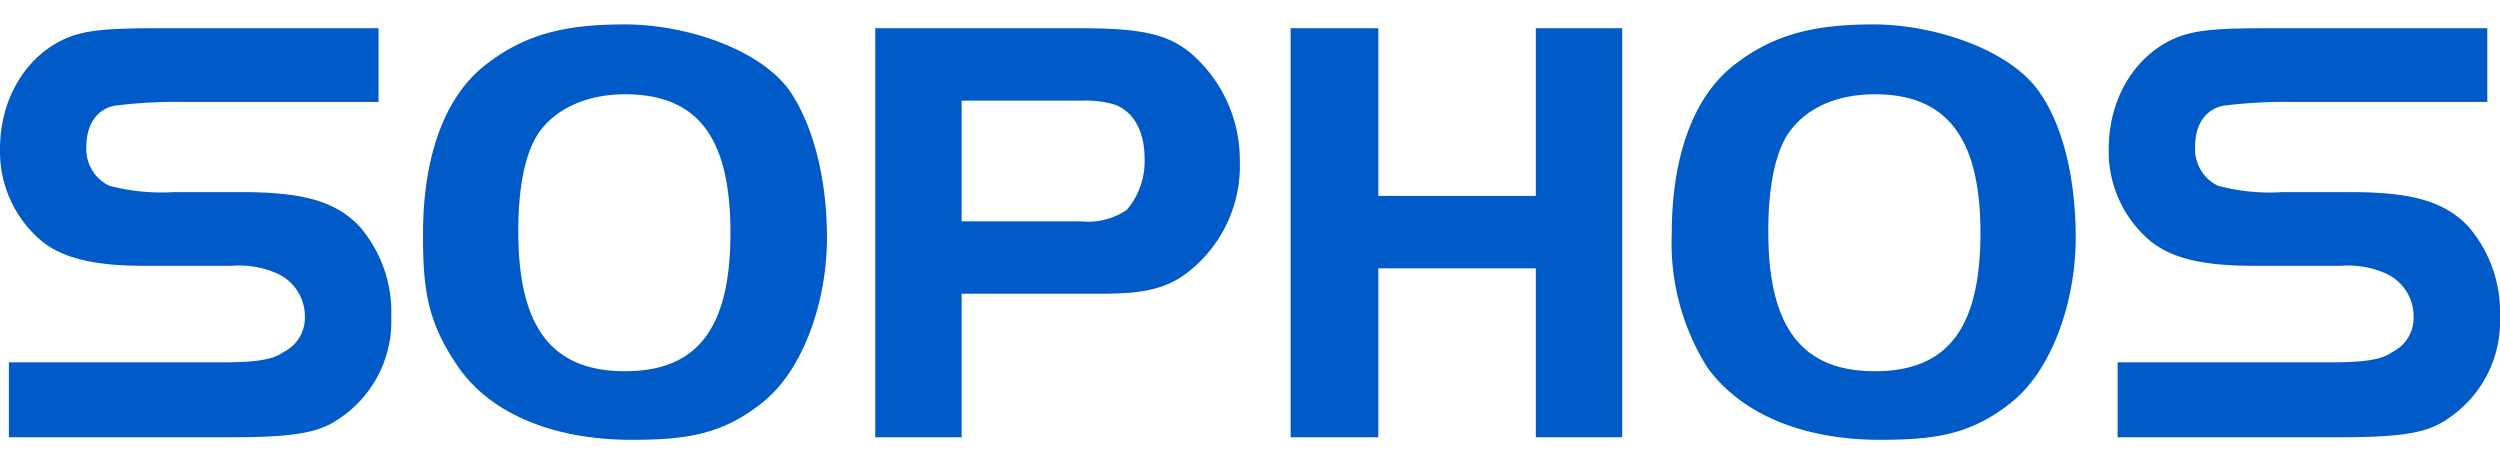
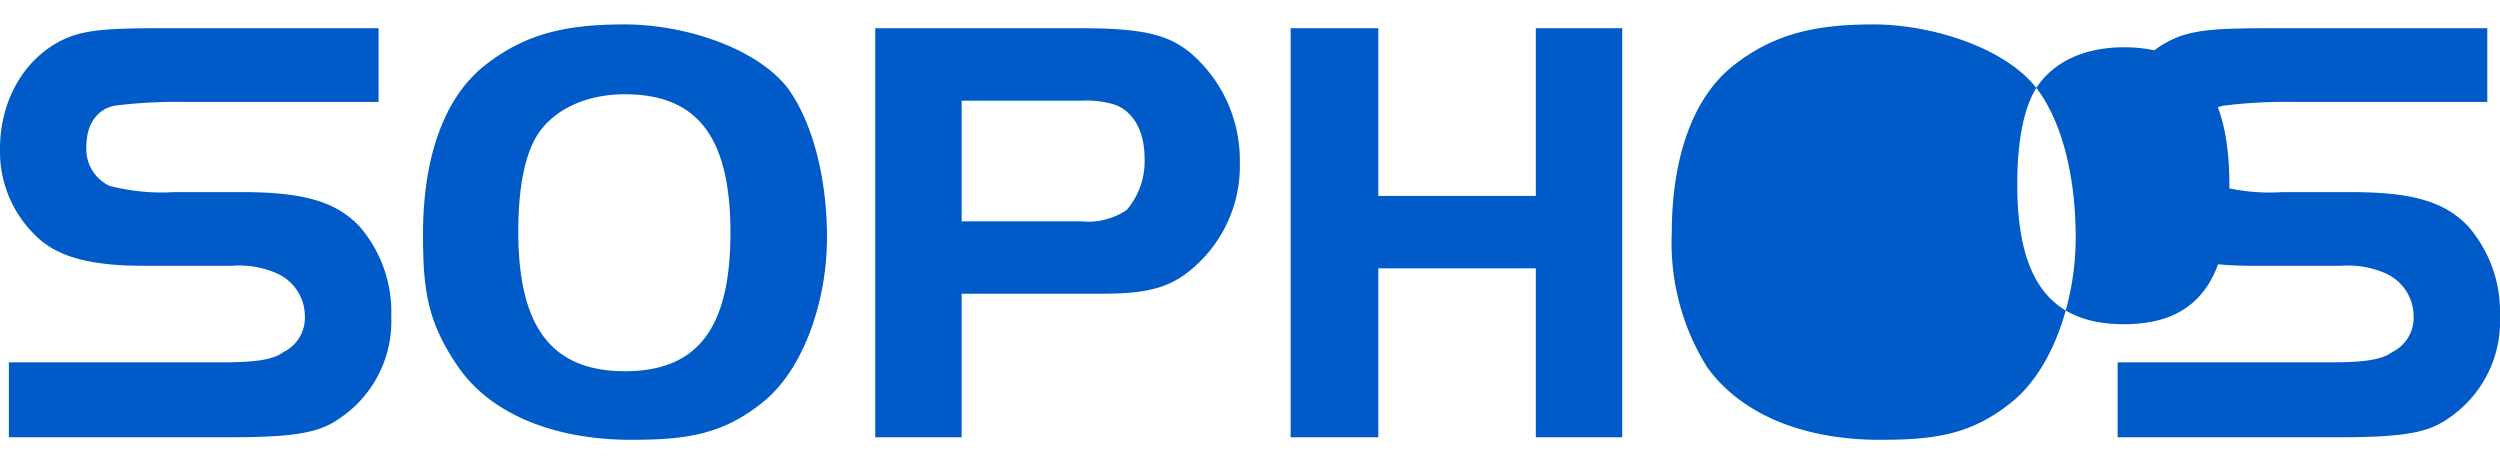
<svg xmlns="http://www.w3.org/2000/svg" id="Layer_1" data-name="Layer 1" width="2.7in" height="0.5in" viewBox="0 0 196.8 32.6">
  <defs>
    <style>.cls-1{fill:#005bc8;}</style>
  </defs>
-   <path class="cls-1" d="M64.3,7.6c1.9,2.6,3.1,6.9,3.1,11.8s-1.8,10.3-5,12.9-6.1,3-10.4,3c-6.2,0-11.1-2.1-13.6-5.7s-2.8-6.2-2.8-10.5c0-6.1,1.7-10.8,4.9-13.3s6.4-3.2,11-3.2,10.3,1.8,12.8,5M44.6,11.3c-1,1.6-1.5,4.2-1.5,7.6,0,7.5,2.6,11,8.4,11s8.3-3.5,8.3-10.9S57.3,8.1,51.5,8.1c-3.1,0-5.6,1.2-6.9,3.2M78,35.1H71.2V2.9H87.3c5.6,0,7.6.6,9.7,2.9a11.1,11.1,0,0,1,2.9,7.6,10.6,10.6,0,0,1-3.6,8.3c-1.8,1.6-3.6,2.1-7.2,2.1H78Zm9.4-17a5.4,5.4,0,0,0,3.6-.9,5.9,5.9,0,0,0,1.4-4.1c0-2.1-.9-3.7-2.4-4.2a7.7,7.7,0,0,0-2.5-.3H78v9.5ZM130,2.9h-6.8V16.1H110.8V2.9h-6.9V35.1h6.9V21.8h12.4V35.1H130Zm32.6,4.7c2,2.6,3.1,6.9,3.1,11.8s-1.8,10.3-5,12.9-6.1,3-10.4,3c-6.2,0-11-2.1-13.6-5.7a18.4,18.4,0,0,1-2.8-10.5c0-6.1,1.7-10.8,4.9-13.3s6.5-3.2,11-3.2,10.3,1.8,12.8,5M143,11.3c-1,1.6-1.5,4.2-1.5,7.6,0,7.5,2.6,11,8.4,11s8.3-3.5,8.3-10.9-2.6-10.9-8.3-10.9c-3.2,0-5.6,1.2-6.9,3.2M3,35.1H20.3c4.9,0,7-.3,8.6-1.4a9.2,9.2,0,0,0,4.2-8.1,10.3,10.3,0,0,0-2.5-7.1c-1.9-2-4.5-2.7-9.3-2.7H16a16.2,16.2,0,0,1-5.1-.5,3.2,3.2,0,0,1-1.8-3.1c0-1.7.8-2.9,2.2-3.2a39.3,39.3,0,0,1,5.3-.3H32.1V2.9H15c-3.8,0-5.5.1-7,.6C4.6,4.7,2.3,8.2,2.3,12.4a9.2,9.2,0,0,0,3.1,7.1c1.7,1.5,4.3,2.1,8.2,2.1h7a7.3,7.3,0,0,1,3.5.6,3.7,3.7,0,0,1,2.2,3.4,3,3,0,0,1-1.7,2.8c-.8.6-2.2.8-4.8.8H3Zm166,0h17.3c4.9,0,7-.3,8.6-1.4a9.2,9.2,0,0,0,4.2-8.1,10.3,10.3,0,0,0-2.5-7.1c-1.9-2-4.5-2.7-9.3-2.7H182a15.8,15.8,0,0,1-5.1-.5,3.2,3.2,0,0,1-1.8-3.1c0-1.7.8-2.9,2.2-3.2a39.3,39.3,0,0,1,5.3-.3h15.5V2.9H181c-3.8,0-5.5.1-7,.6-3.4,1.2-5.7,4.7-5.7,8.9a9.2,9.2,0,0,0,3.1,7.1c1.7,1.5,4.3,2.1,8.2,2.1h7a7.3,7.3,0,0,1,3.5.6,3.7,3.7,0,0,1,2.2,3.4,3,3,0,0,1-1.7,2.8c-.8.6-2.2.8-4.8.8H169Z" transform="translate(-2.3 -2.6)" />
+   <path class="cls-1" d="M64.3,7.6c1.9,2.6,3.1,6.9,3.1,11.8s-1.8,10.3-5,12.9-6.1,3-10.4,3c-6.2,0-11.1-2.1-13.6-5.7s-2.8-6.2-2.8-10.5c0-6.1,1.7-10.8,4.9-13.3s6.4-3.2,11-3.2,10.3,1.8,12.8,5M44.6,11.3c-1,1.6-1.5,4.2-1.5,7.6,0,7.5,2.6,11,8.4,11s8.3-3.5,8.3-10.9S57.3,8.1,51.5,8.1c-3.1,0-5.6,1.2-6.9,3.2M78,35.1H71.2V2.9H87.3c5.6,0,7.6.6,9.7,2.9a11.1,11.1,0,0,1,2.9,7.6,10.6,10.6,0,0,1-3.6,8.3c-1.8,1.6-3.6,2.1-7.2,2.1H78Zm9.4-17a5.4,5.4,0,0,0,3.6-.9,5.9,5.9,0,0,0,1.4-4.1c0-2.1-.9-3.7-2.4-4.2a7.7,7.7,0,0,0-2.5-.3H78v9.5ZM130,2.9h-6.8V16.1H110.8V2.9h-6.9V35.1h6.9V21.8h12.4V35.1H130Zm32.6,4.7c2,2.6,3.1,6.9,3.1,11.8s-1.8,10.3-5,12.9-6.1,3-10.4,3c-6.2,0-11-2.1-13.6-5.7a18.4,18.4,0,0,1-2.8-10.5c0-6.1,1.7-10.8,4.9-13.3s6.5-3.2,11-3.2,10.3,1.8,12.8,5c-1,1.6-1.5,4.2-1.5,7.6,0,7.5,2.6,11,8.4,11s8.3-3.5,8.3-10.9-2.6-10.9-8.3-10.9c-3.2,0-5.6,1.2-6.9,3.2M3,35.1H20.3c4.9,0,7-.3,8.6-1.4a9.2,9.2,0,0,0,4.2-8.1,10.3,10.3,0,0,0-2.5-7.1c-1.9-2-4.5-2.7-9.3-2.7H16a16.2,16.2,0,0,1-5.1-.5,3.2,3.2,0,0,1-1.8-3.1c0-1.7.8-2.9,2.2-3.2a39.3,39.3,0,0,1,5.3-.3H32.1V2.9H15c-3.8,0-5.5.1-7,.6C4.6,4.7,2.3,8.2,2.3,12.4a9.2,9.2,0,0,0,3.1,7.1c1.7,1.5,4.3,2.1,8.2,2.1h7a7.3,7.3,0,0,1,3.5.6,3.7,3.7,0,0,1,2.2,3.4,3,3,0,0,1-1.7,2.8c-.8.6-2.2.8-4.8.8H3Zm166,0h17.3c4.9,0,7-.3,8.6-1.4a9.2,9.2,0,0,0,4.2-8.1,10.3,10.3,0,0,0-2.5-7.1c-1.9-2-4.5-2.7-9.3-2.7H182a15.8,15.8,0,0,1-5.1-.5,3.2,3.2,0,0,1-1.8-3.1c0-1.7.8-2.9,2.2-3.2a39.3,39.3,0,0,1,5.3-.3h15.5V2.9H181c-3.8,0-5.5.1-7,.6-3.4,1.2-5.7,4.7-5.7,8.9a9.2,9.2,0,0,0,3.1,7.1c1.7,1.5,4.3,2.1,8.2,2.1h7a7.3,7.3,0,0,1,3.5.6,3.7,3.7,0,0,1,2.2,3.4,3,3,0,0,1-1.7,2.8c-.8.6-2.2.8-4.8.8H169Z" transform="translate(-2.3 -2.6)" />
</svg>